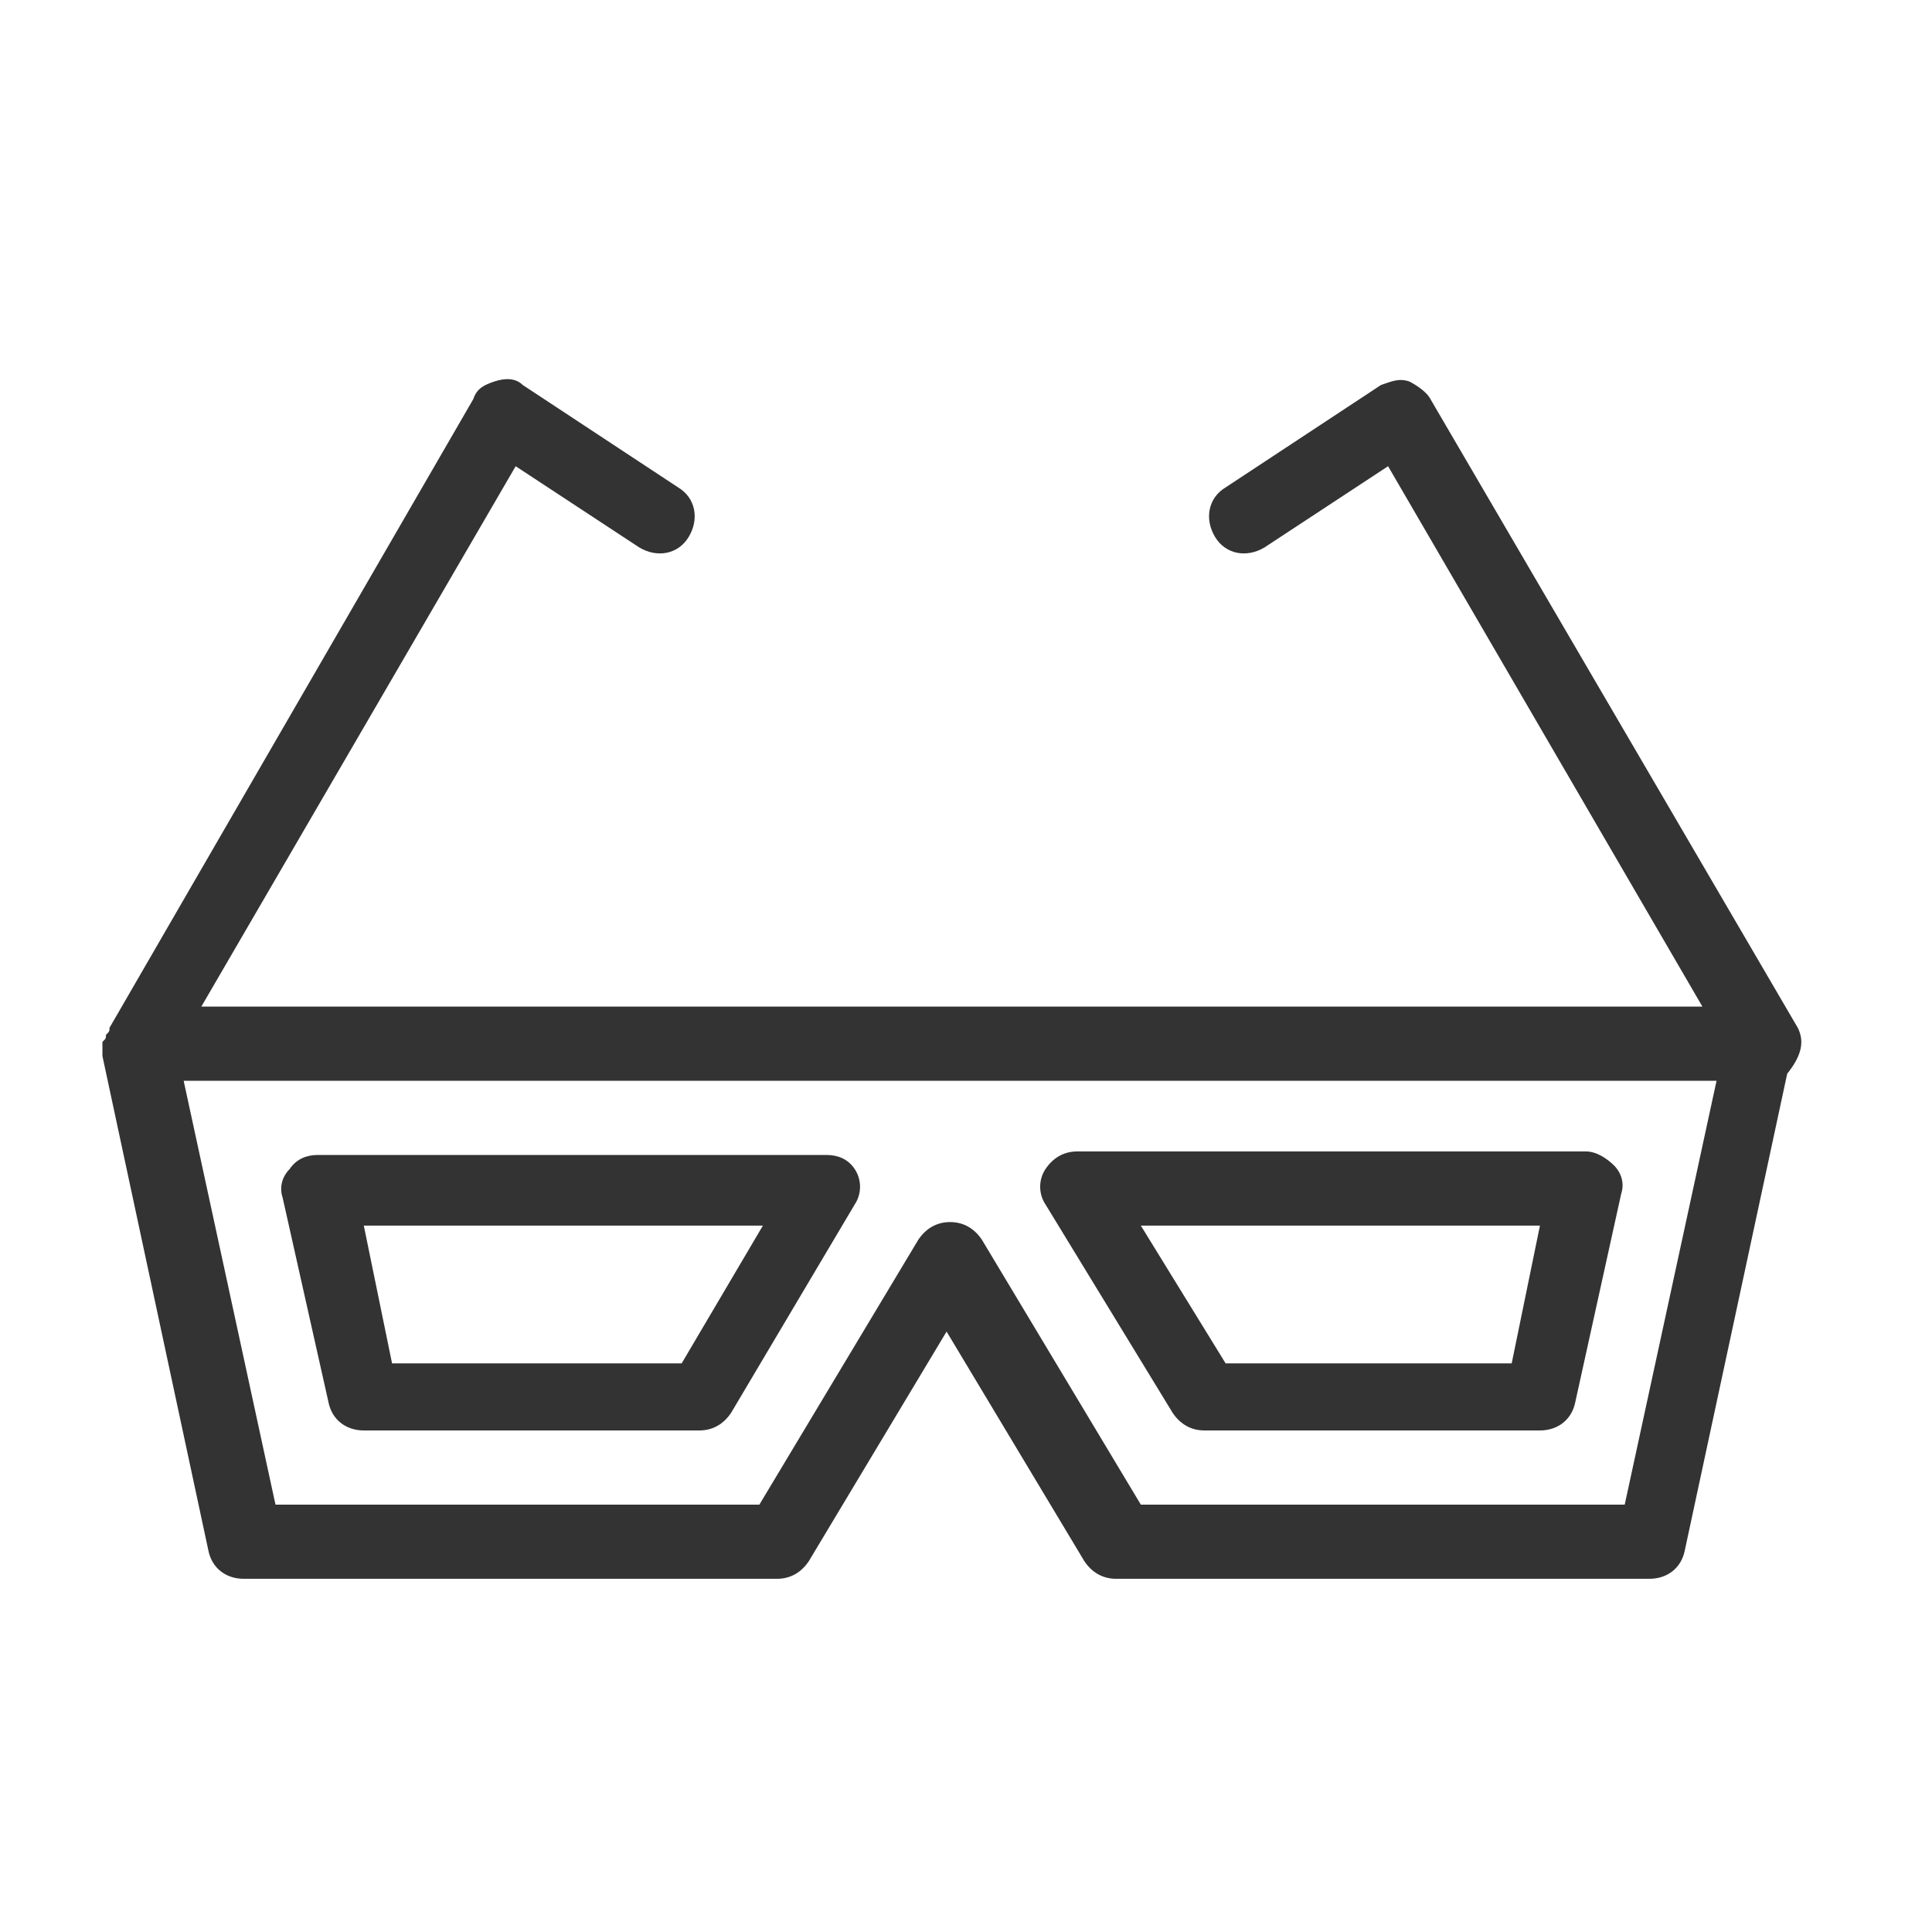
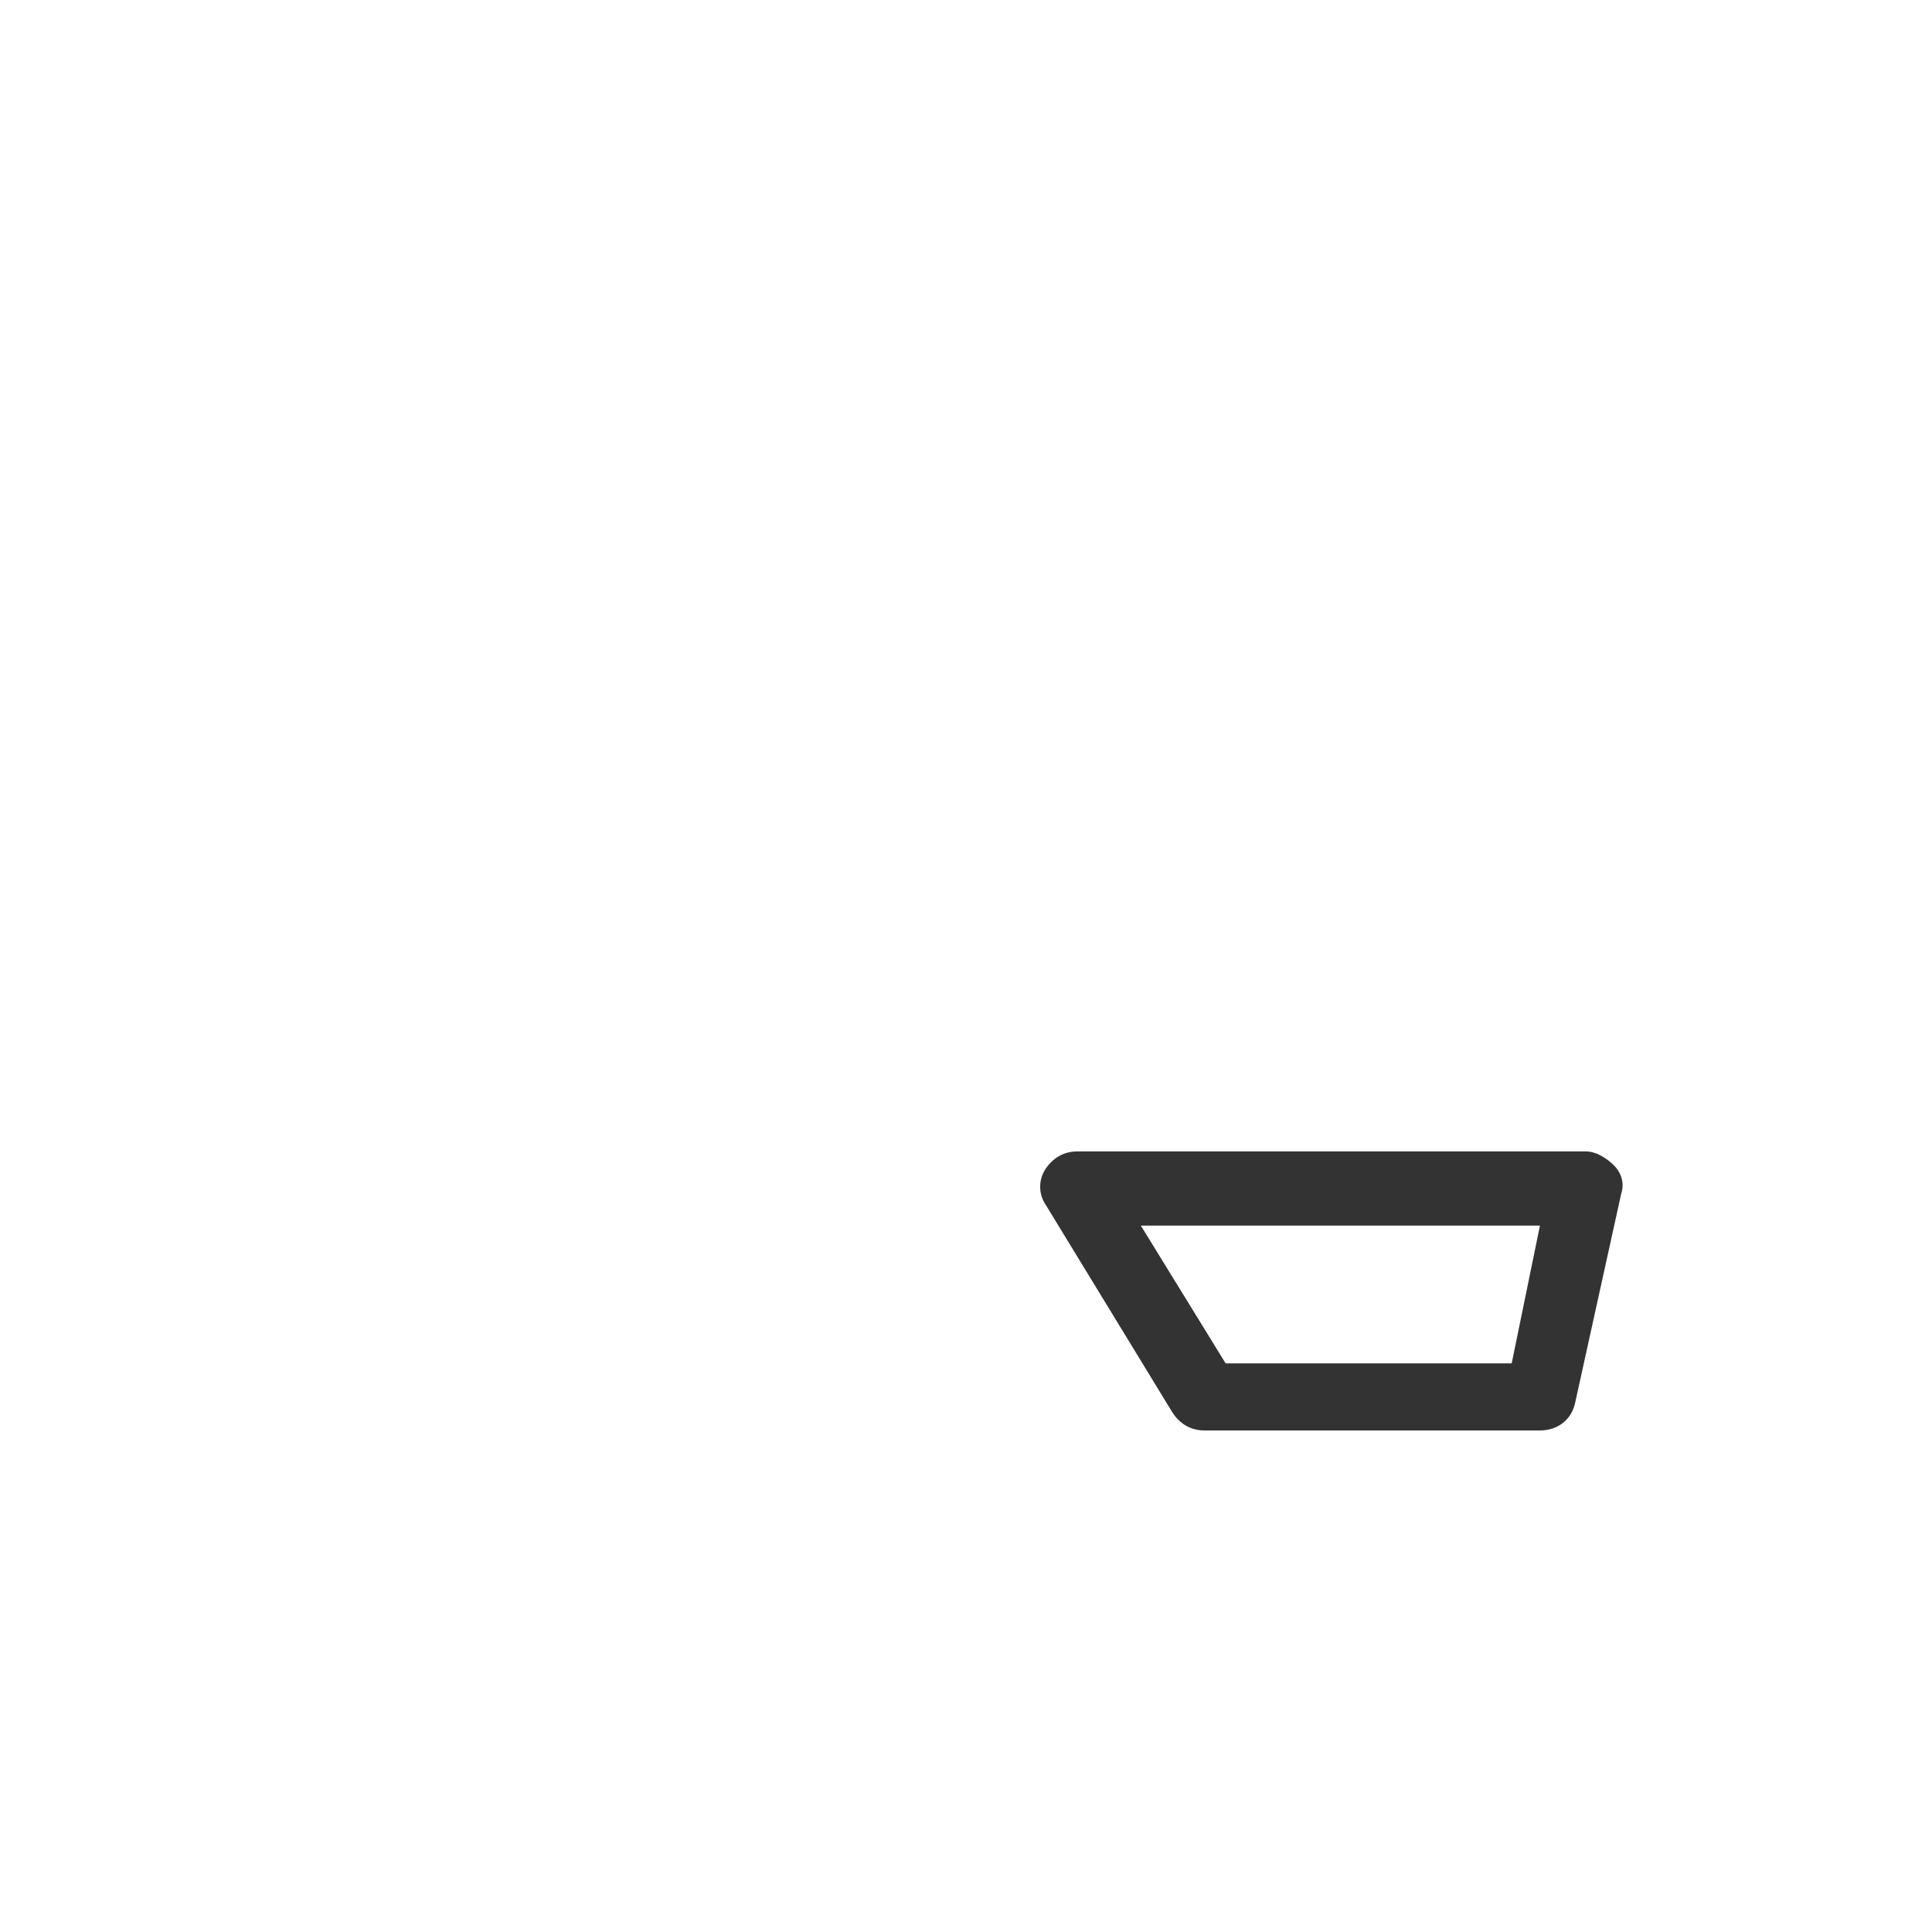
<svg xmlns="http://www.w3.org/2000/svg" enable-background="new 0 0 54.7 54.7" viewBox="0 0 54.7 54.7">
  <g fill="#333">
    <path d="m33.2 40c.2.3.5.5.9.5h9.5c.5 0 .9-.3 1-.8l1.3-5.9c.1-.3 0-.6-.2-.8s-.5-.4-.8-.4h-14.4c-.4 0-.7.2-.9.5s-.2.7 0 1zm10.4-5.3-.8 3.9h-8.1l-2.4-3.9z" />
-     <path d="m10.3 40.5h9.5c.4 0 .7-.2.9-.5l3.5-5.9c.2-.3.2-.7 0-1s-.5-.4-.8-.4h-14.4c-.3 0-.6.1-.8.4-.2.2-.3.5-.2.8l1.3 5.8c.1.5.5.8 1 .8zm11.3-5.8-2.3 3.9h-8.2l-.8-3.9z" />
-     <path d="m50.9 29.1-10.4-17.8c-.1-.2-.4-.4-.6-.5-.3-.1-.5 0-.8.1l-4.4 2.9c-.5.3-.6.9-.3 1.4s.9.6 1.4.3l3.5-2.3 8.9 15.3h-42.5l8.9-15.3 3.5 2.3c.5.3 1.1.2 1.4-.3s.2-1.1-.3-1.4l-4.4-2.9c-.2-.2-.5-.2-.8-.1s-.5.2-.6.5l-10.3 17.8c0 .1 0 .1-.1.2 0 .1 0 .1-.1.2v.3.1l3 14c.1.5.5.8 1 .8h15.1c.4 0 .7-.2.9-.5l3.9-6.5 3.9 6.5c.2.3.5.5.9.5h15.1c.5 0 .9-.3 1-.8l2.9-13.5c.4-.5.5-.9.3-1.3zm-4.9 13.5h-13.7l-4.5-7.5c-.2-.3-.5-.5-.9-.5s-.7.2-.9.5l-4.5 7.5h-13.7l-2.6-12h43.4z" />
  </g>
</svg>